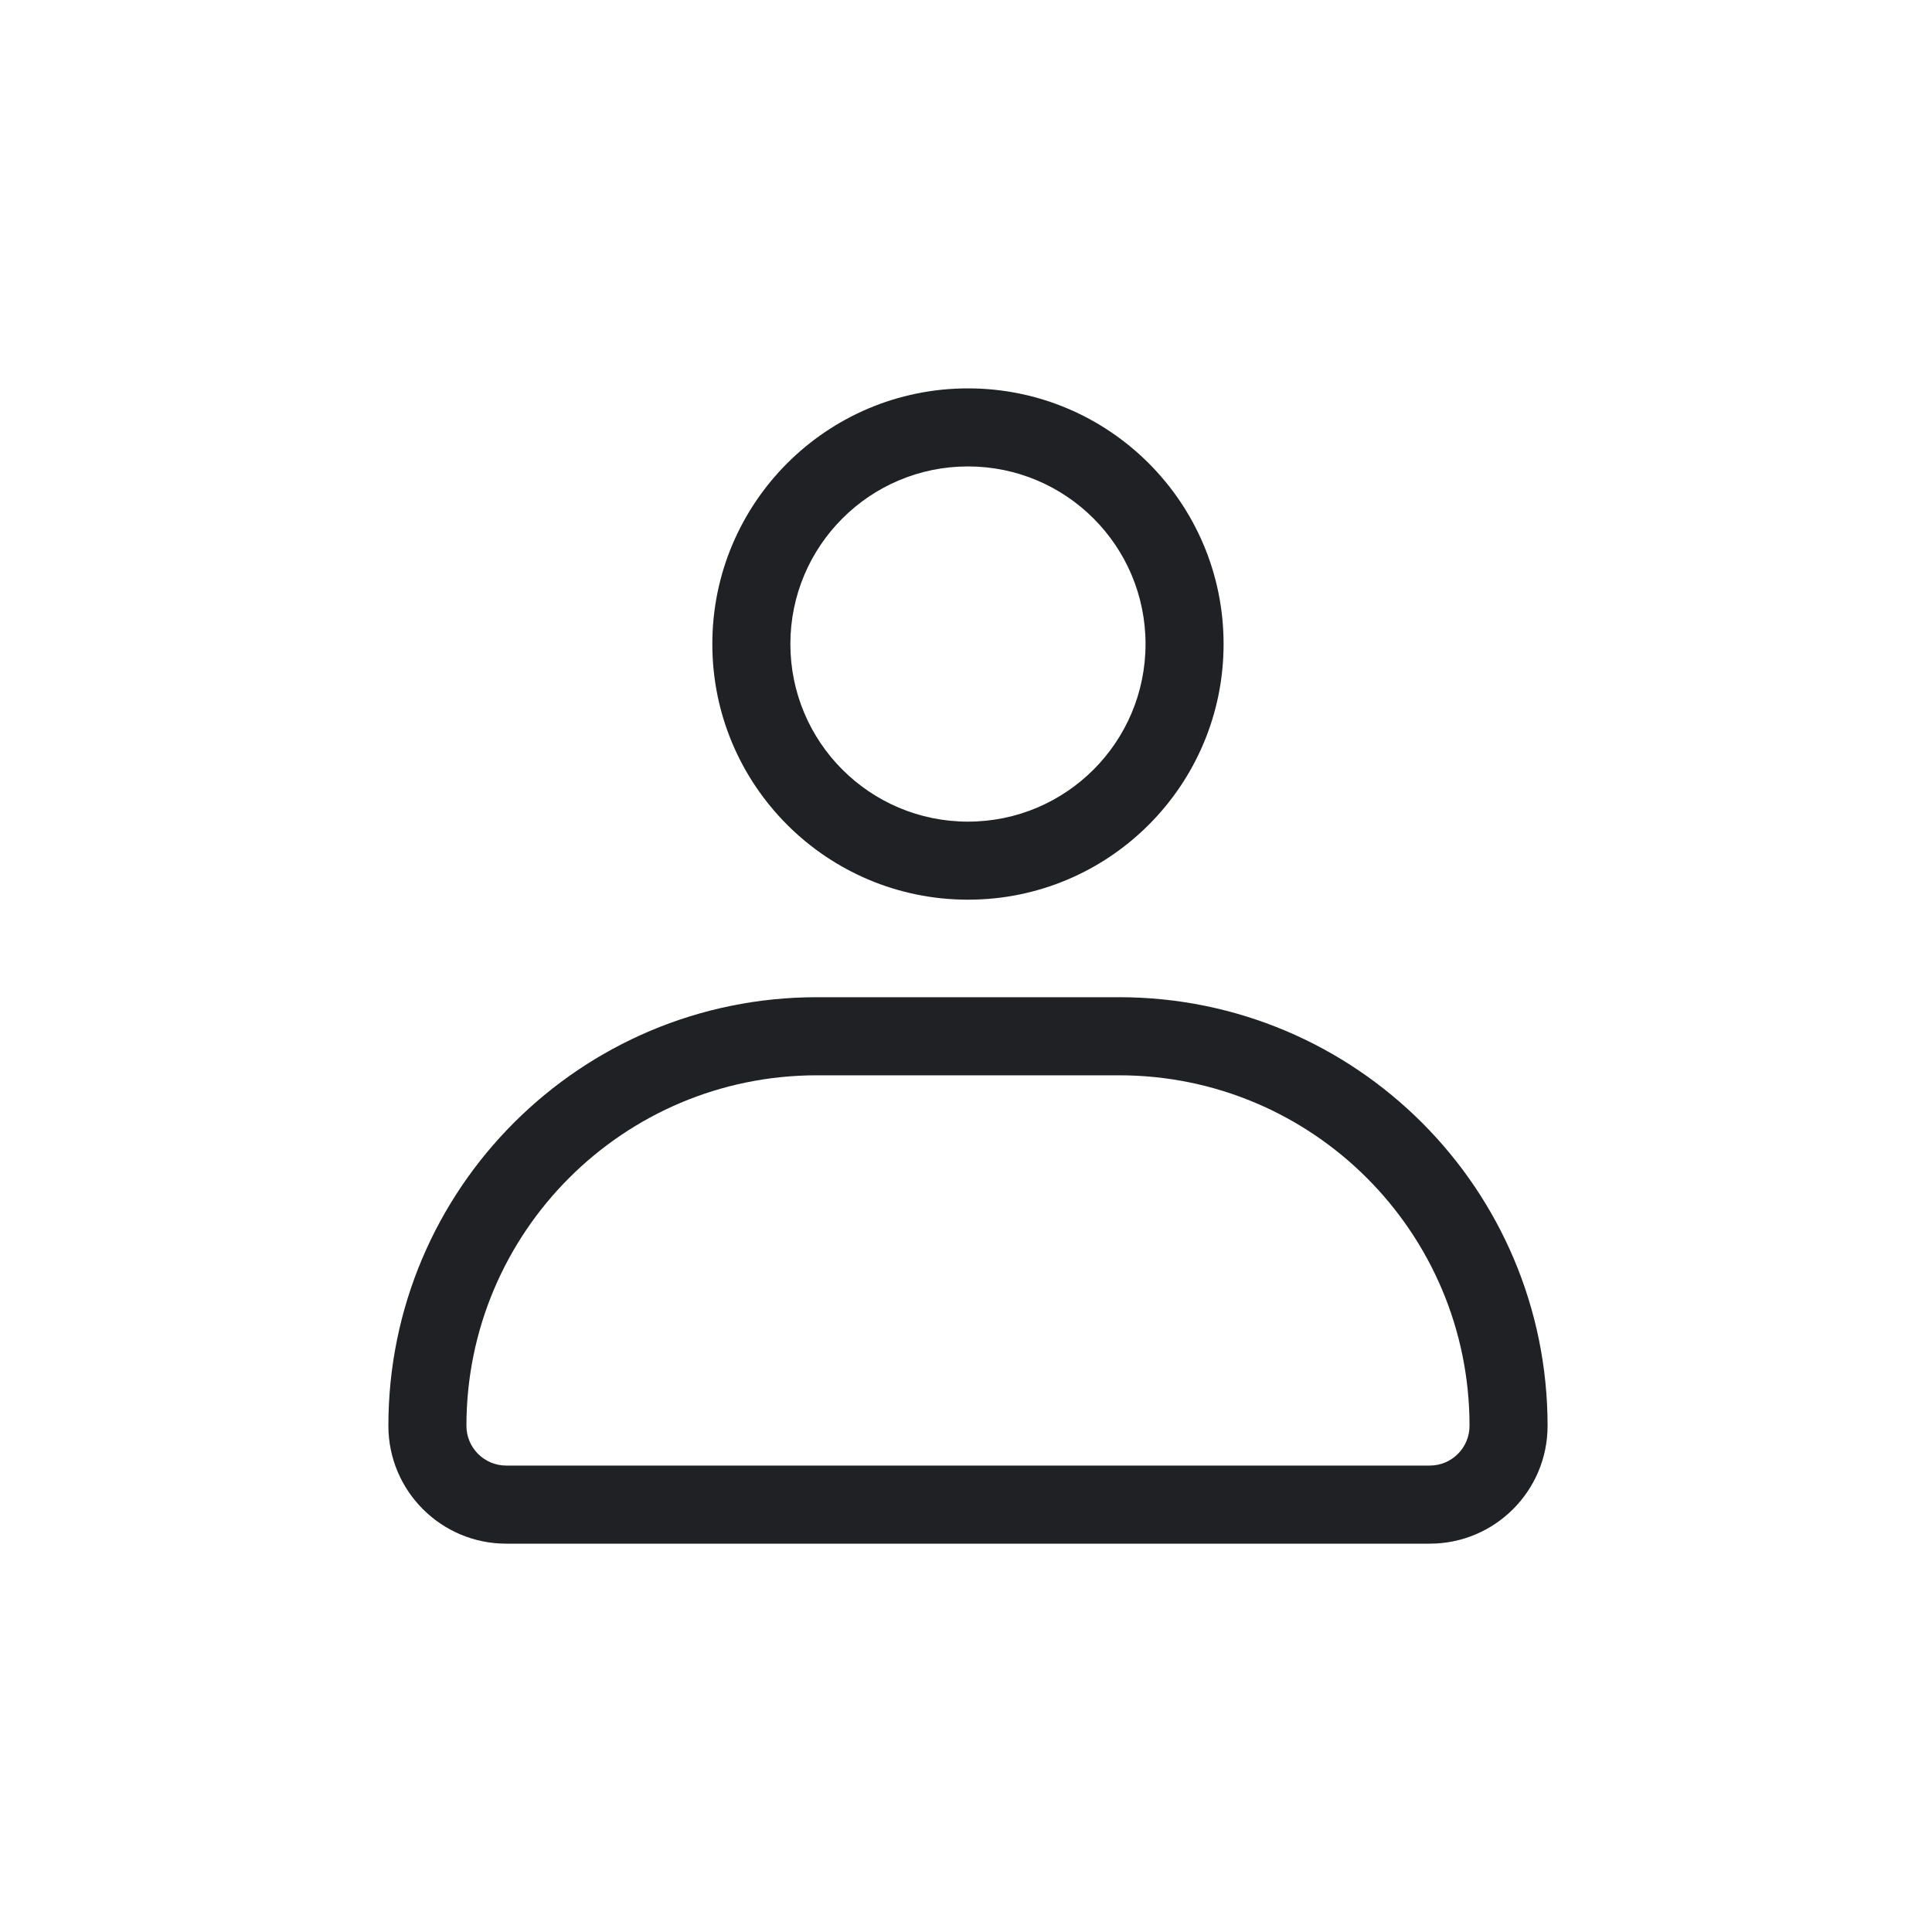
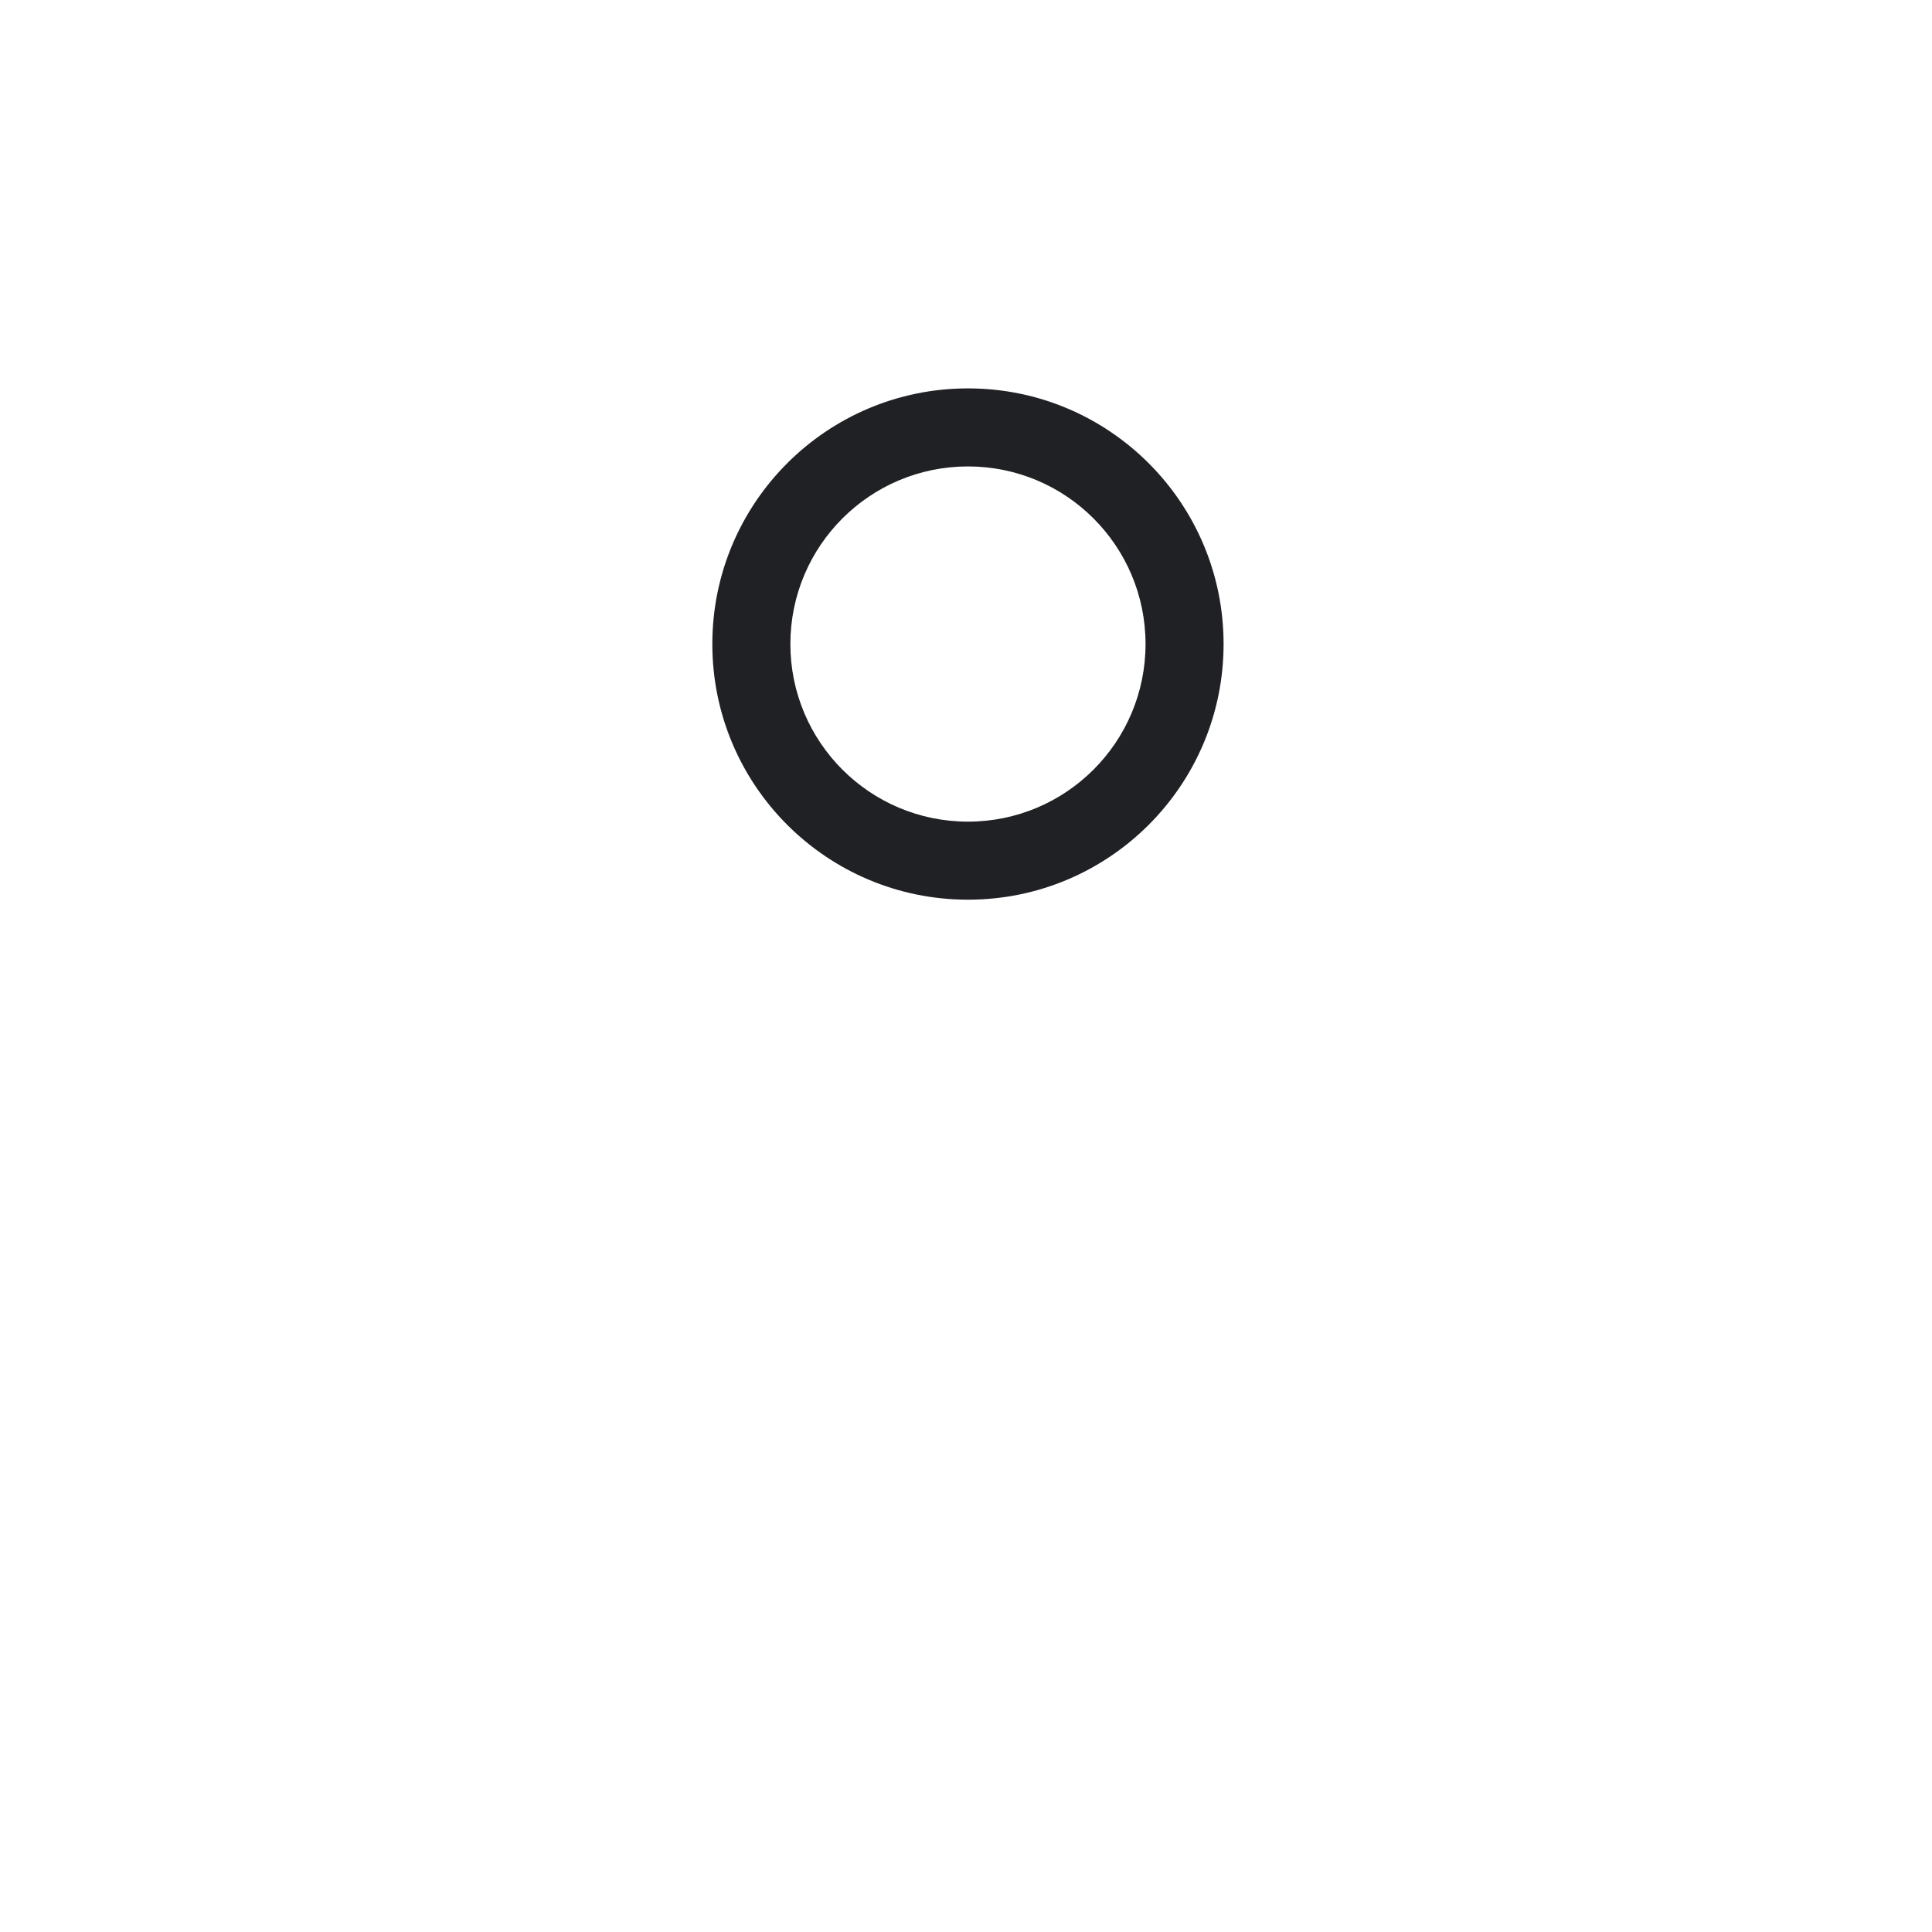
<svg xmlns="http://www.w3.org/2000/svg" width="40" height="40" viewBox="0 0 40 40" fill="none">
-   <path fill-rule="evenodd" clip-rule="evenodd" d="M23.168 22.263H16.914C12.906 22.263 9.657 25.512 9.657 29.52C9.657 29.975 10.026 30.343 10.481 30.343H29.601C30.056 30.343 30.425 29.975 30.425 29.52C30.425 25.512 27.176 22.263 23.168 22.263ZM16.914 20.646C12.014 20.646 8.041 24.619 8.041 29.52C8.041 30.867 9.133 31.96 10.481 31.96H29.601C30.949 31.96 32.041 30.867 32.041 29.52C32.041 24.619 28.068 20.646 23.168 20.646H16.914Z" fill="#202124" />
  <path fill-rule="evenodd" clip-rule="evenodd" d="M20.041 17.011C22.071 17.011 23.717 15.365 23.717 13.334C23.717 11.303 22.071 9.657 20.041 9.657C18.01 9.657 16.364 11.303 16.364 13.334C16.364 15.365 18.01 17.011 20.041 17.011ZM20.041 18.627C22.964 18.627 25.333 16.257 25.333 13.334C25.333 10.411 22.964 8.041 20.041 8.041C17.117 8.041 14.748 10.411 14.748 13.334C14.748 16.257 17.117 18.627 20.041 18.627Z" fill="#202124" />
</svg>